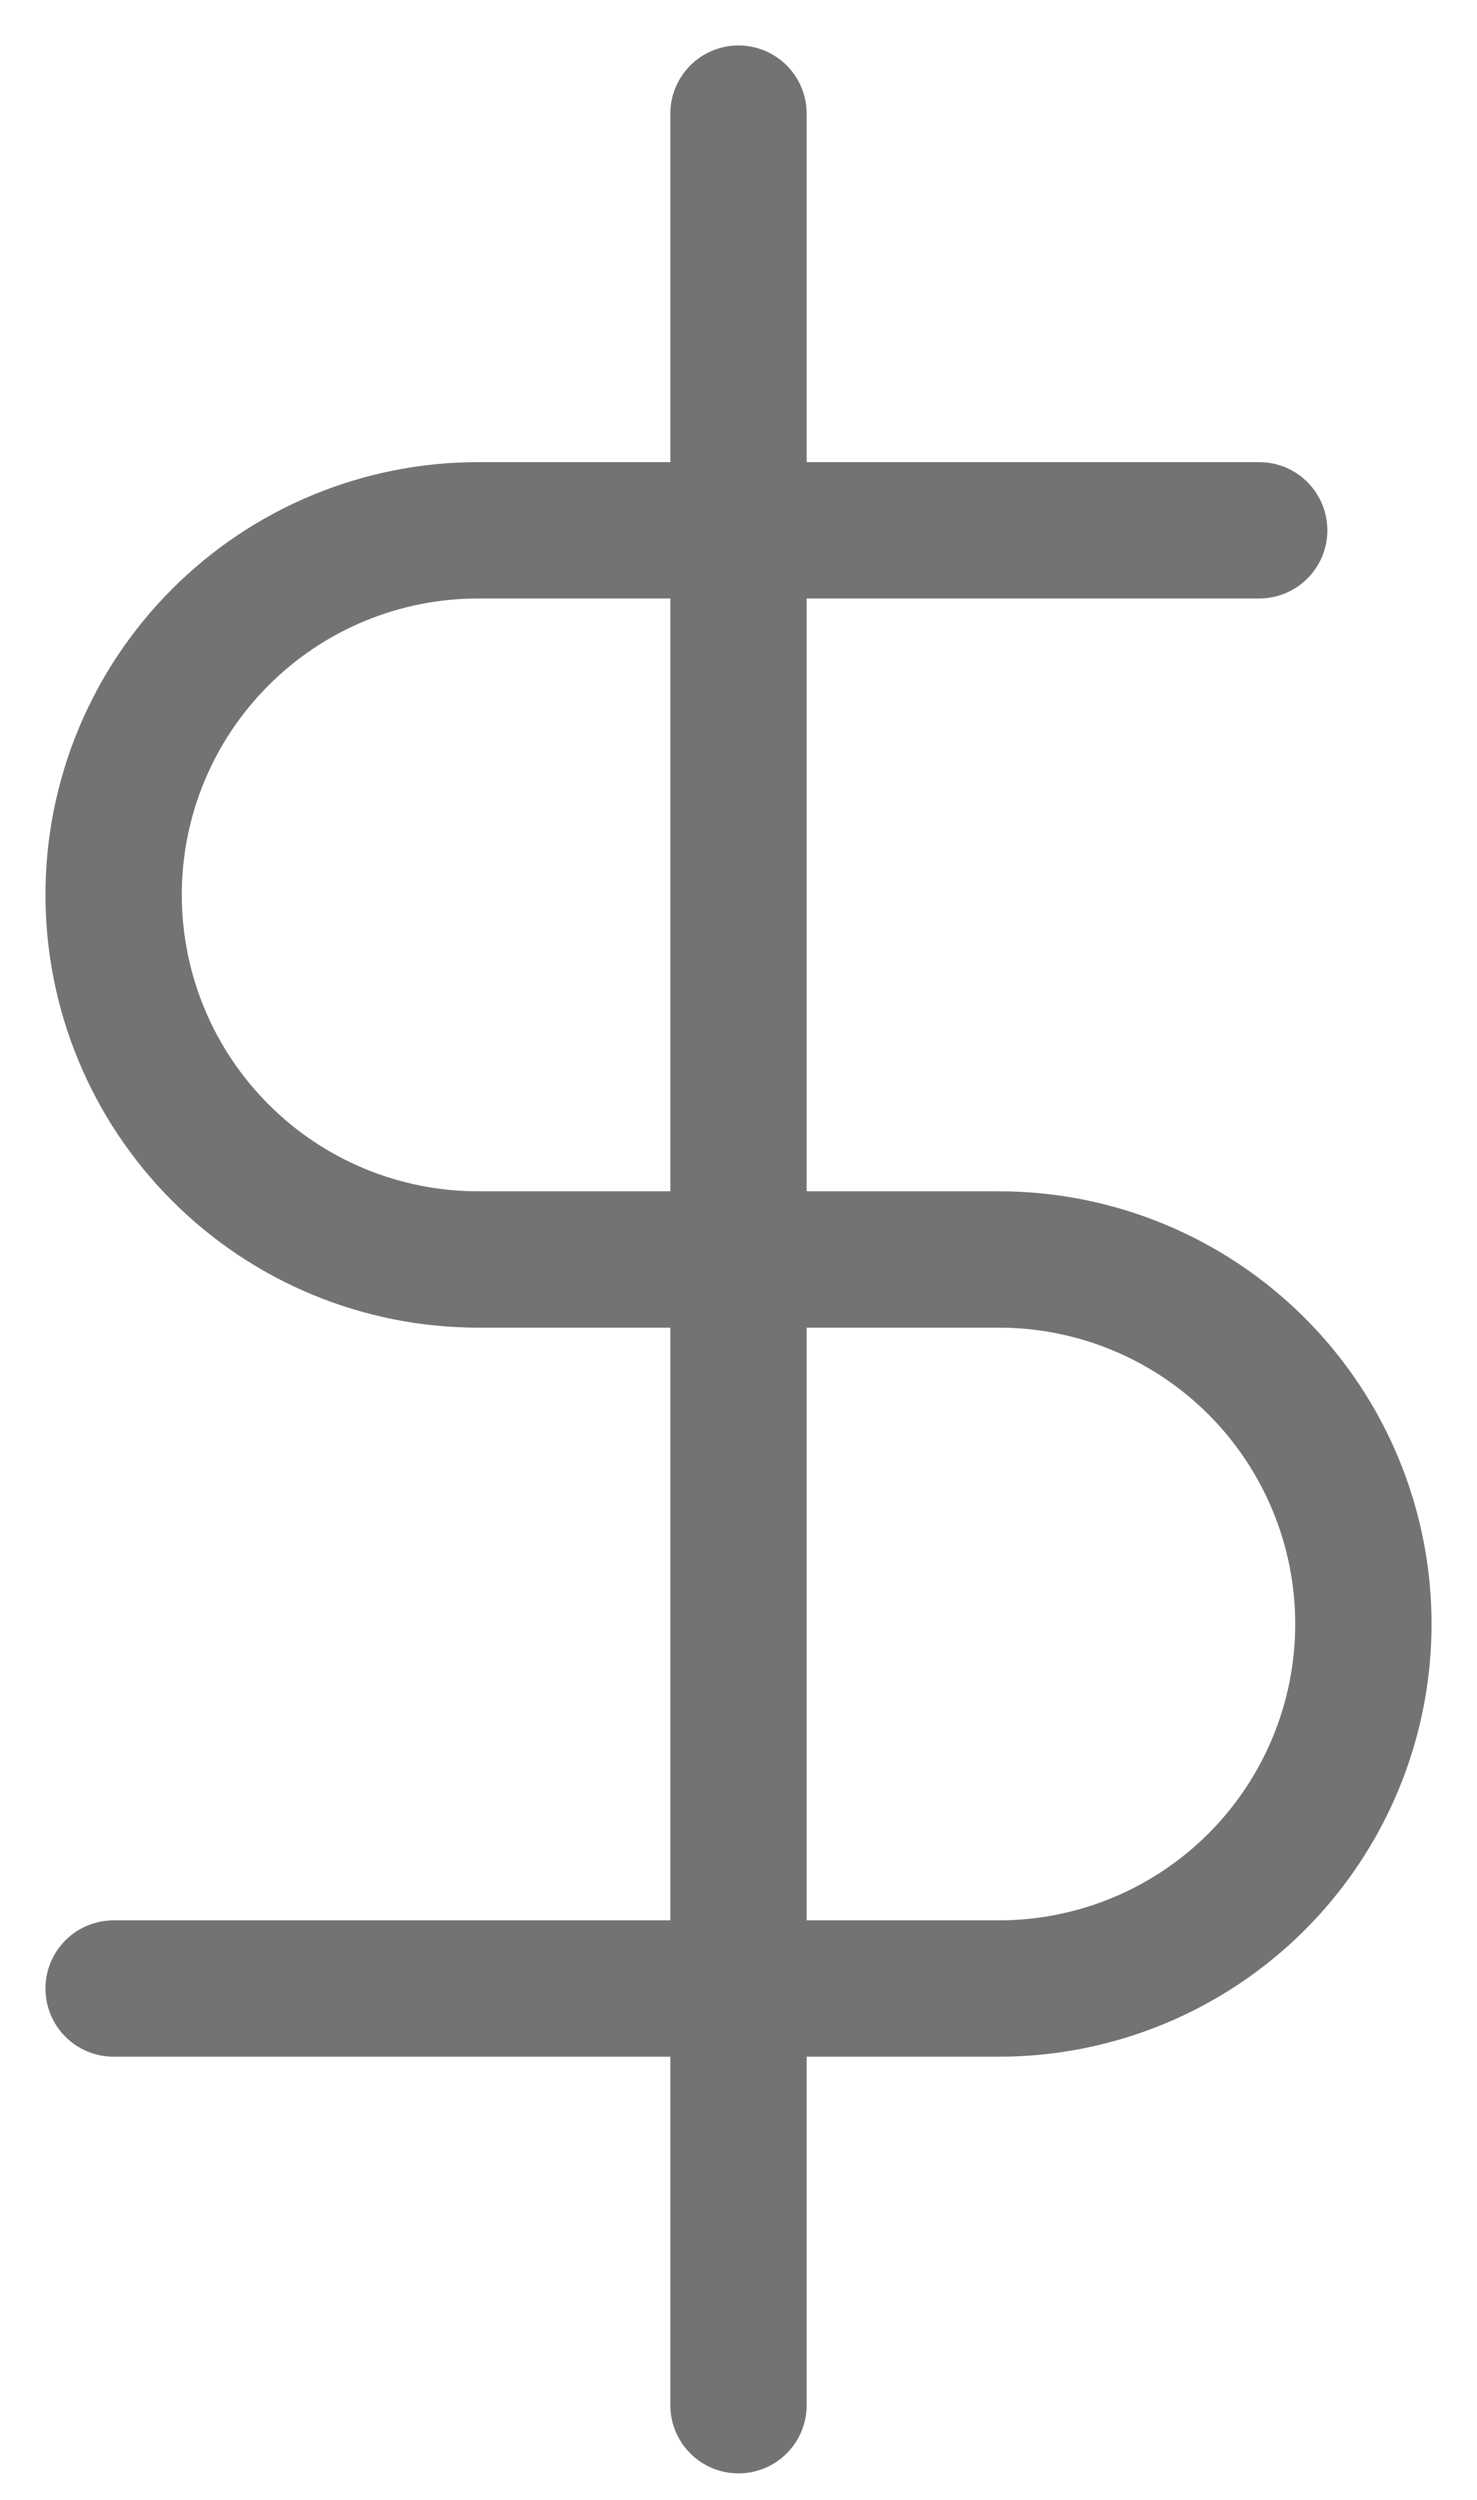
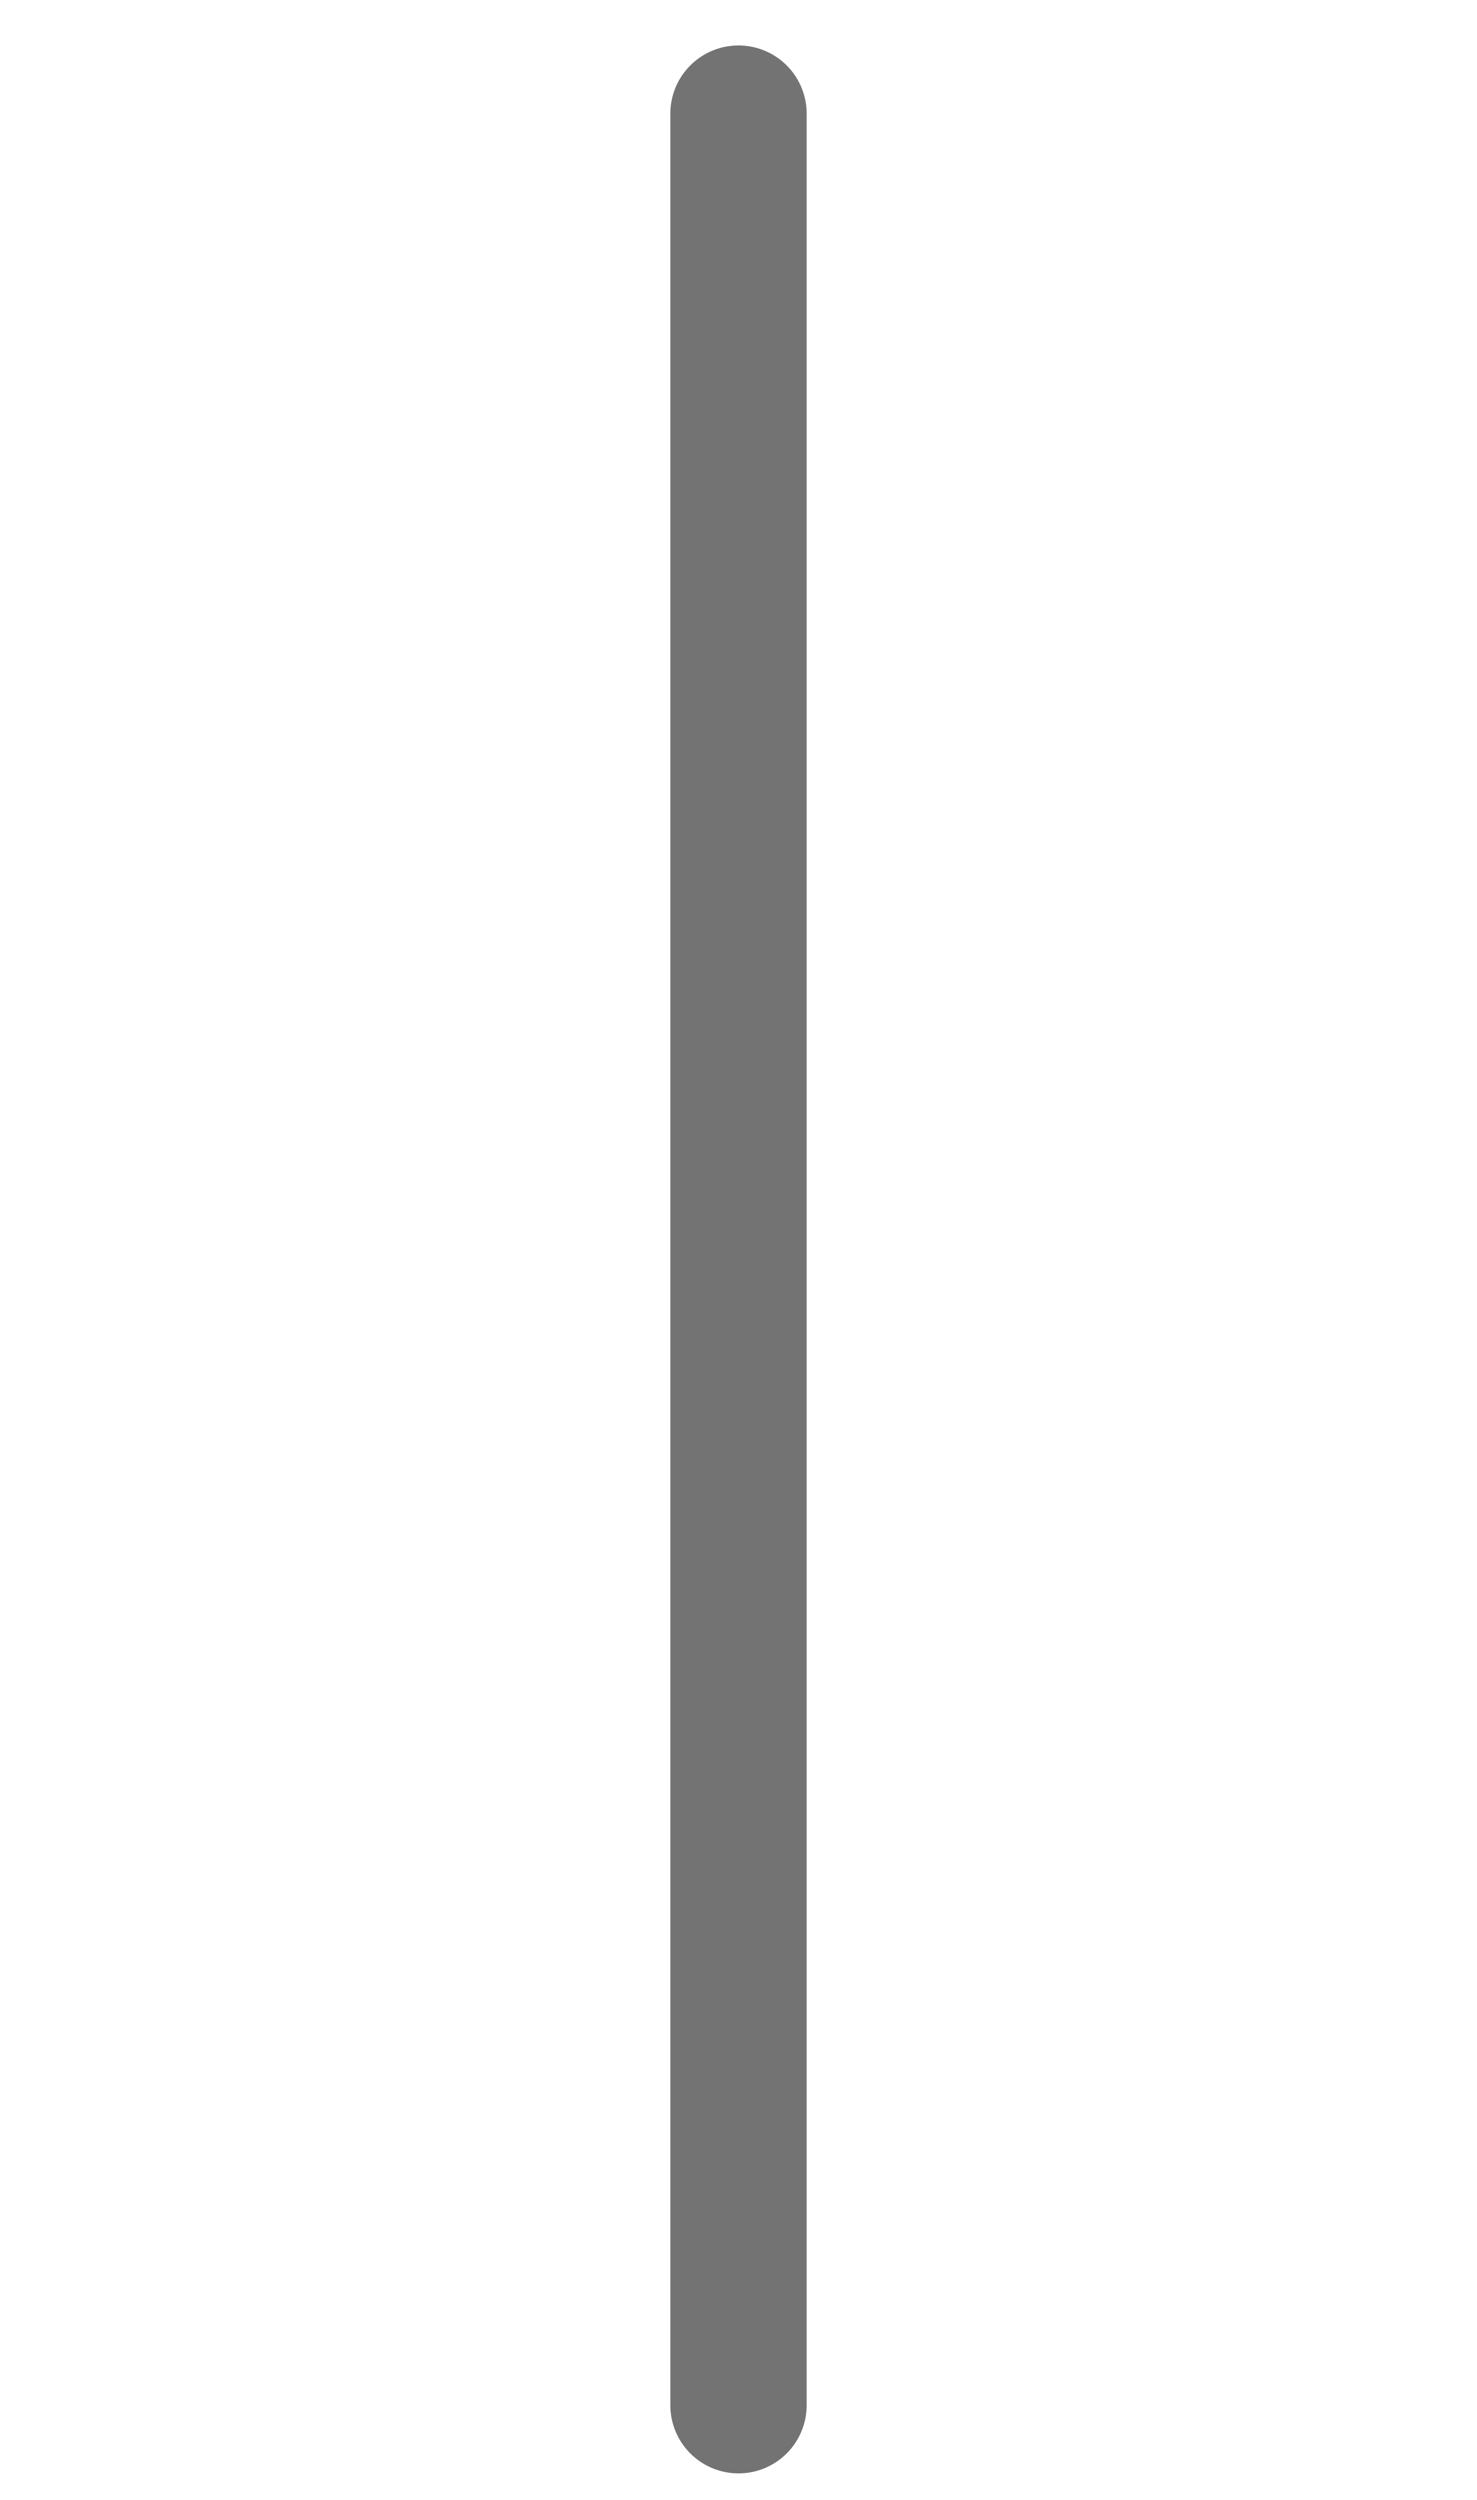
<svg xmlns="http://www.w3.org/2000/svg" width="13" height="22" viewBox="0 0 13 22" fill="none">
  <path d="M6.5 1V21.167" stroke="#737373" stroke-width="1.2" stroke-linecap="round" stroke-linejoin="round" />
-   <path d="M11.083 4.667H4.208C3.357 4.667 2.541 5.005 1.94 5.607C1.338 6.208 1 7.024 1 7.875C1 8.726 1.338 9.542 1.94 10.144C2.541 10.746 3.357 11.084 4.208 11.084H8.792C9.643 11.084 10.459 11.422 11.06 12.023C11.662 12.625 12 13.441 12 14.292C12 15.143 11.662 15.959 11.06 16.561C10.459 17.162 9.643 17.5 8.792 17.5H1" stroke="#737373" stroke-width="1.2" stroke-linecap="round" stroke-linejoin="round" />
</svg>